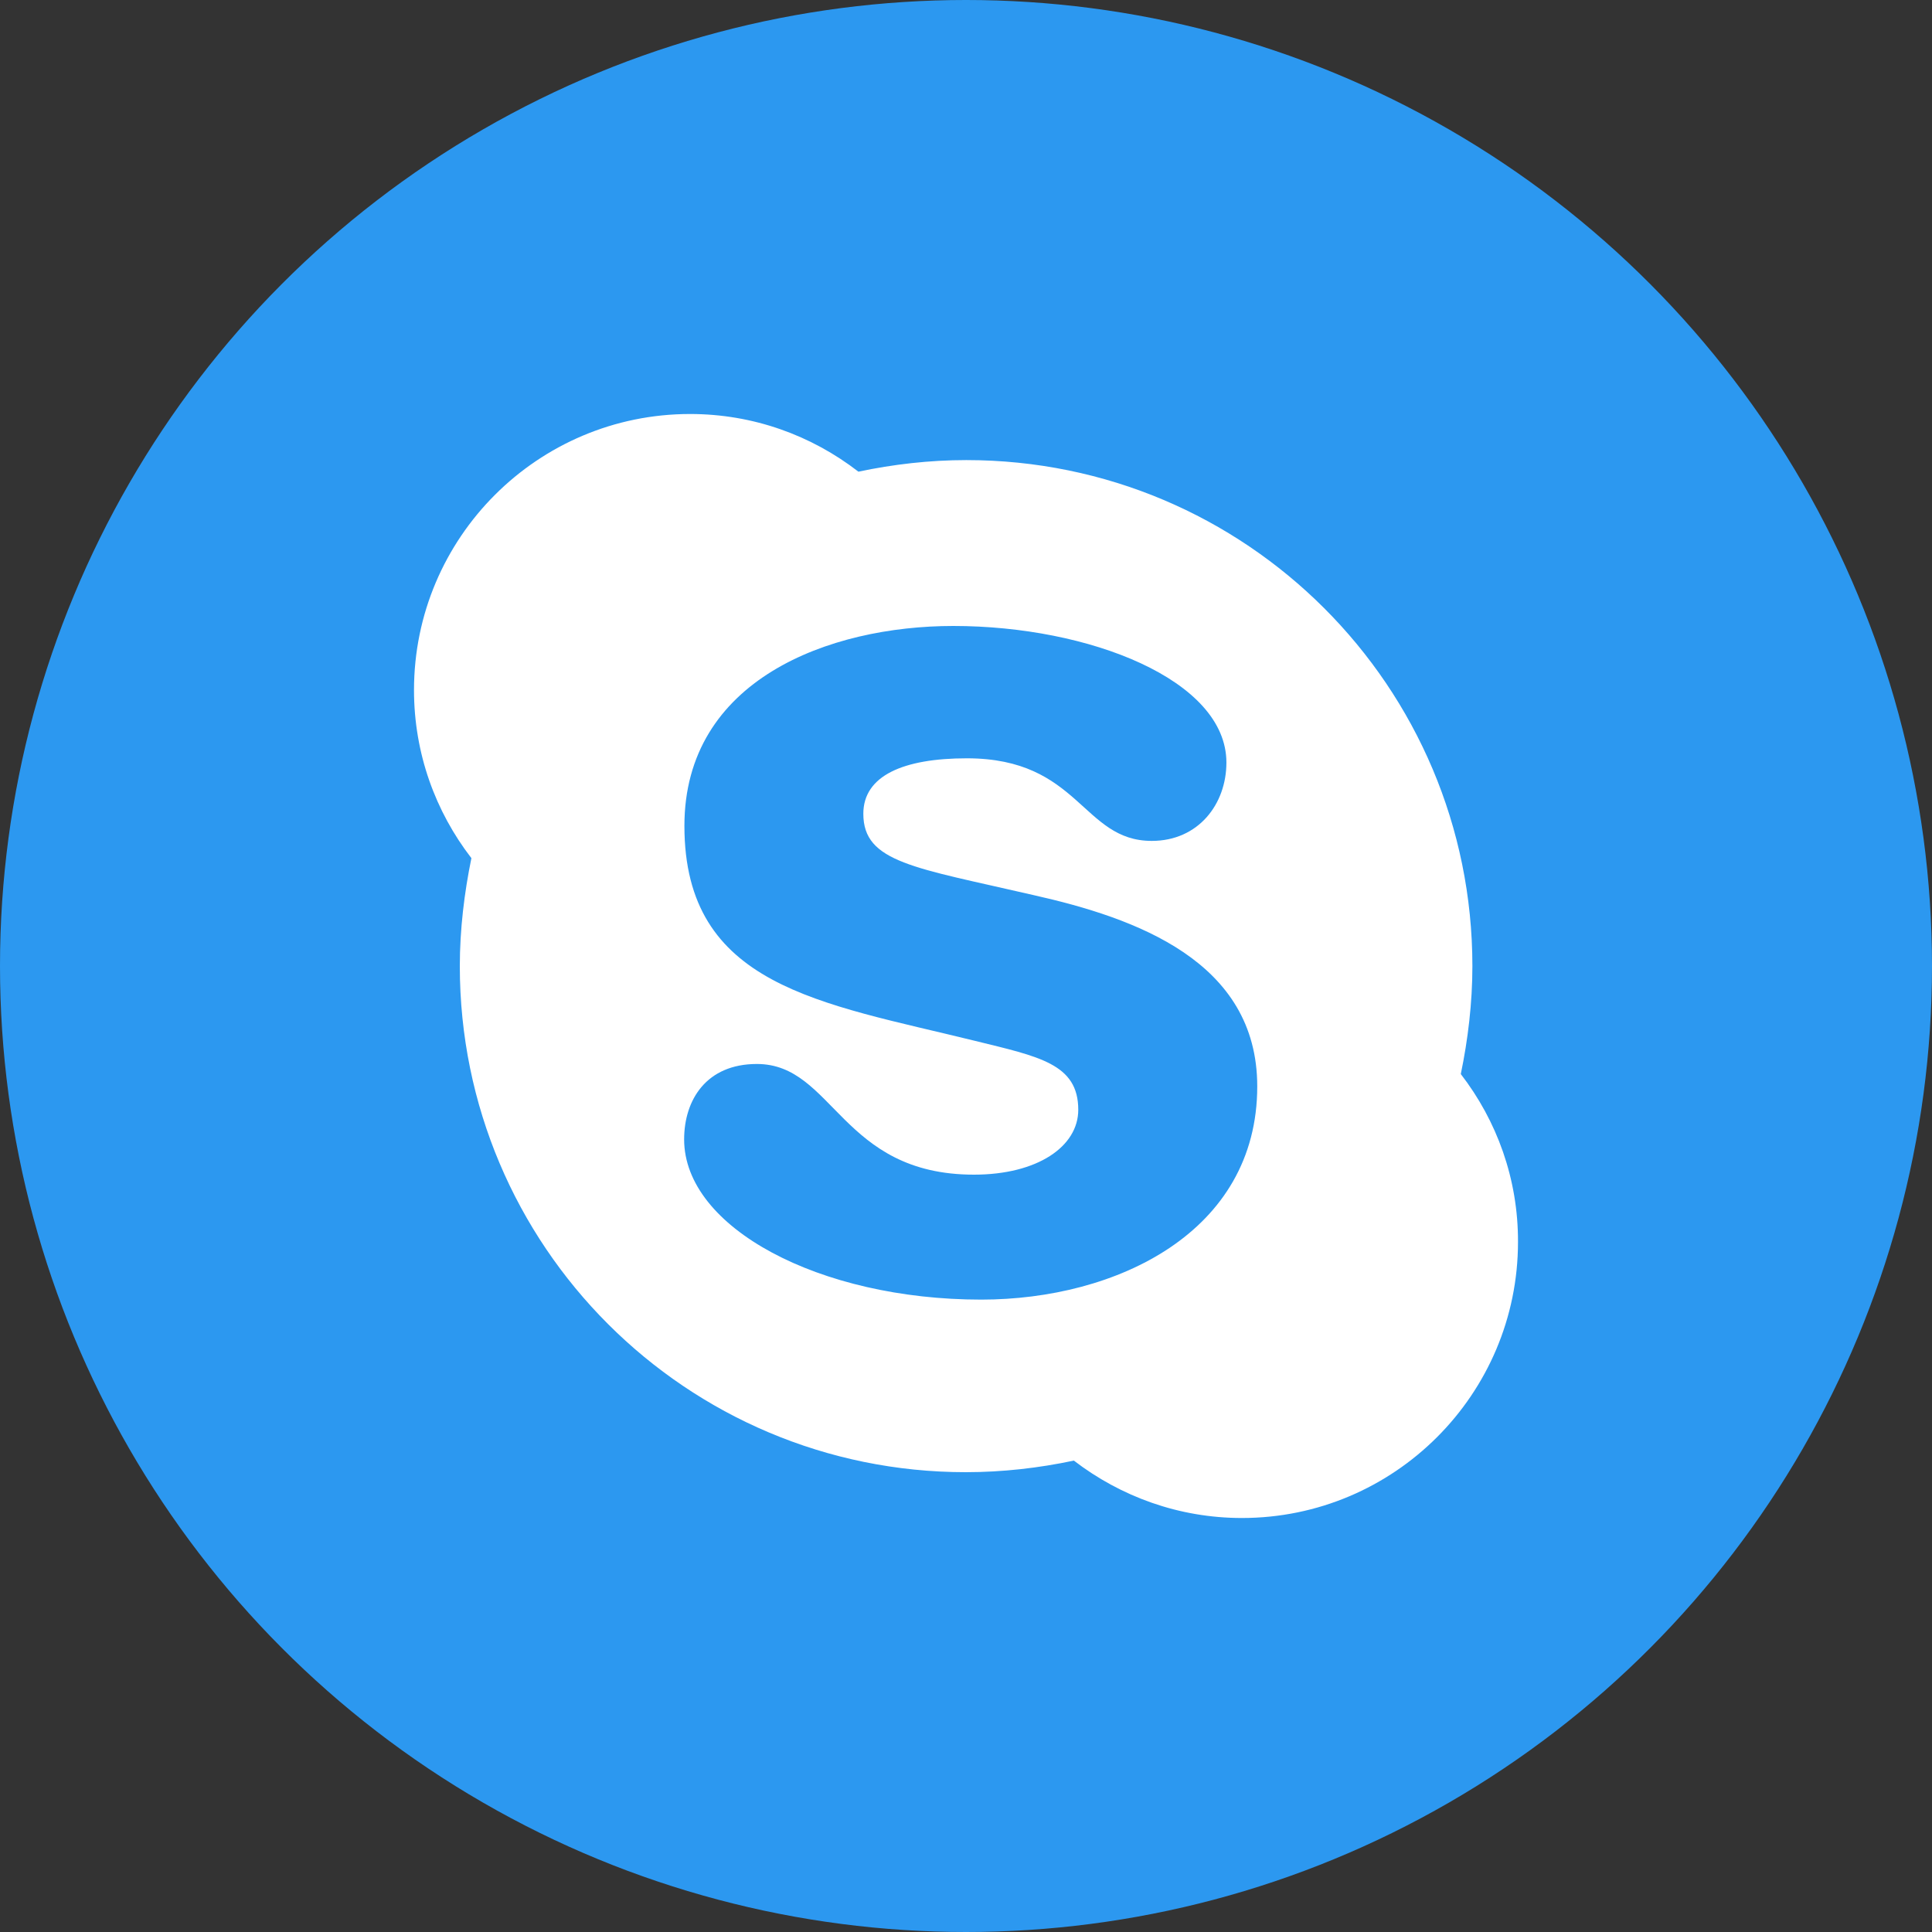
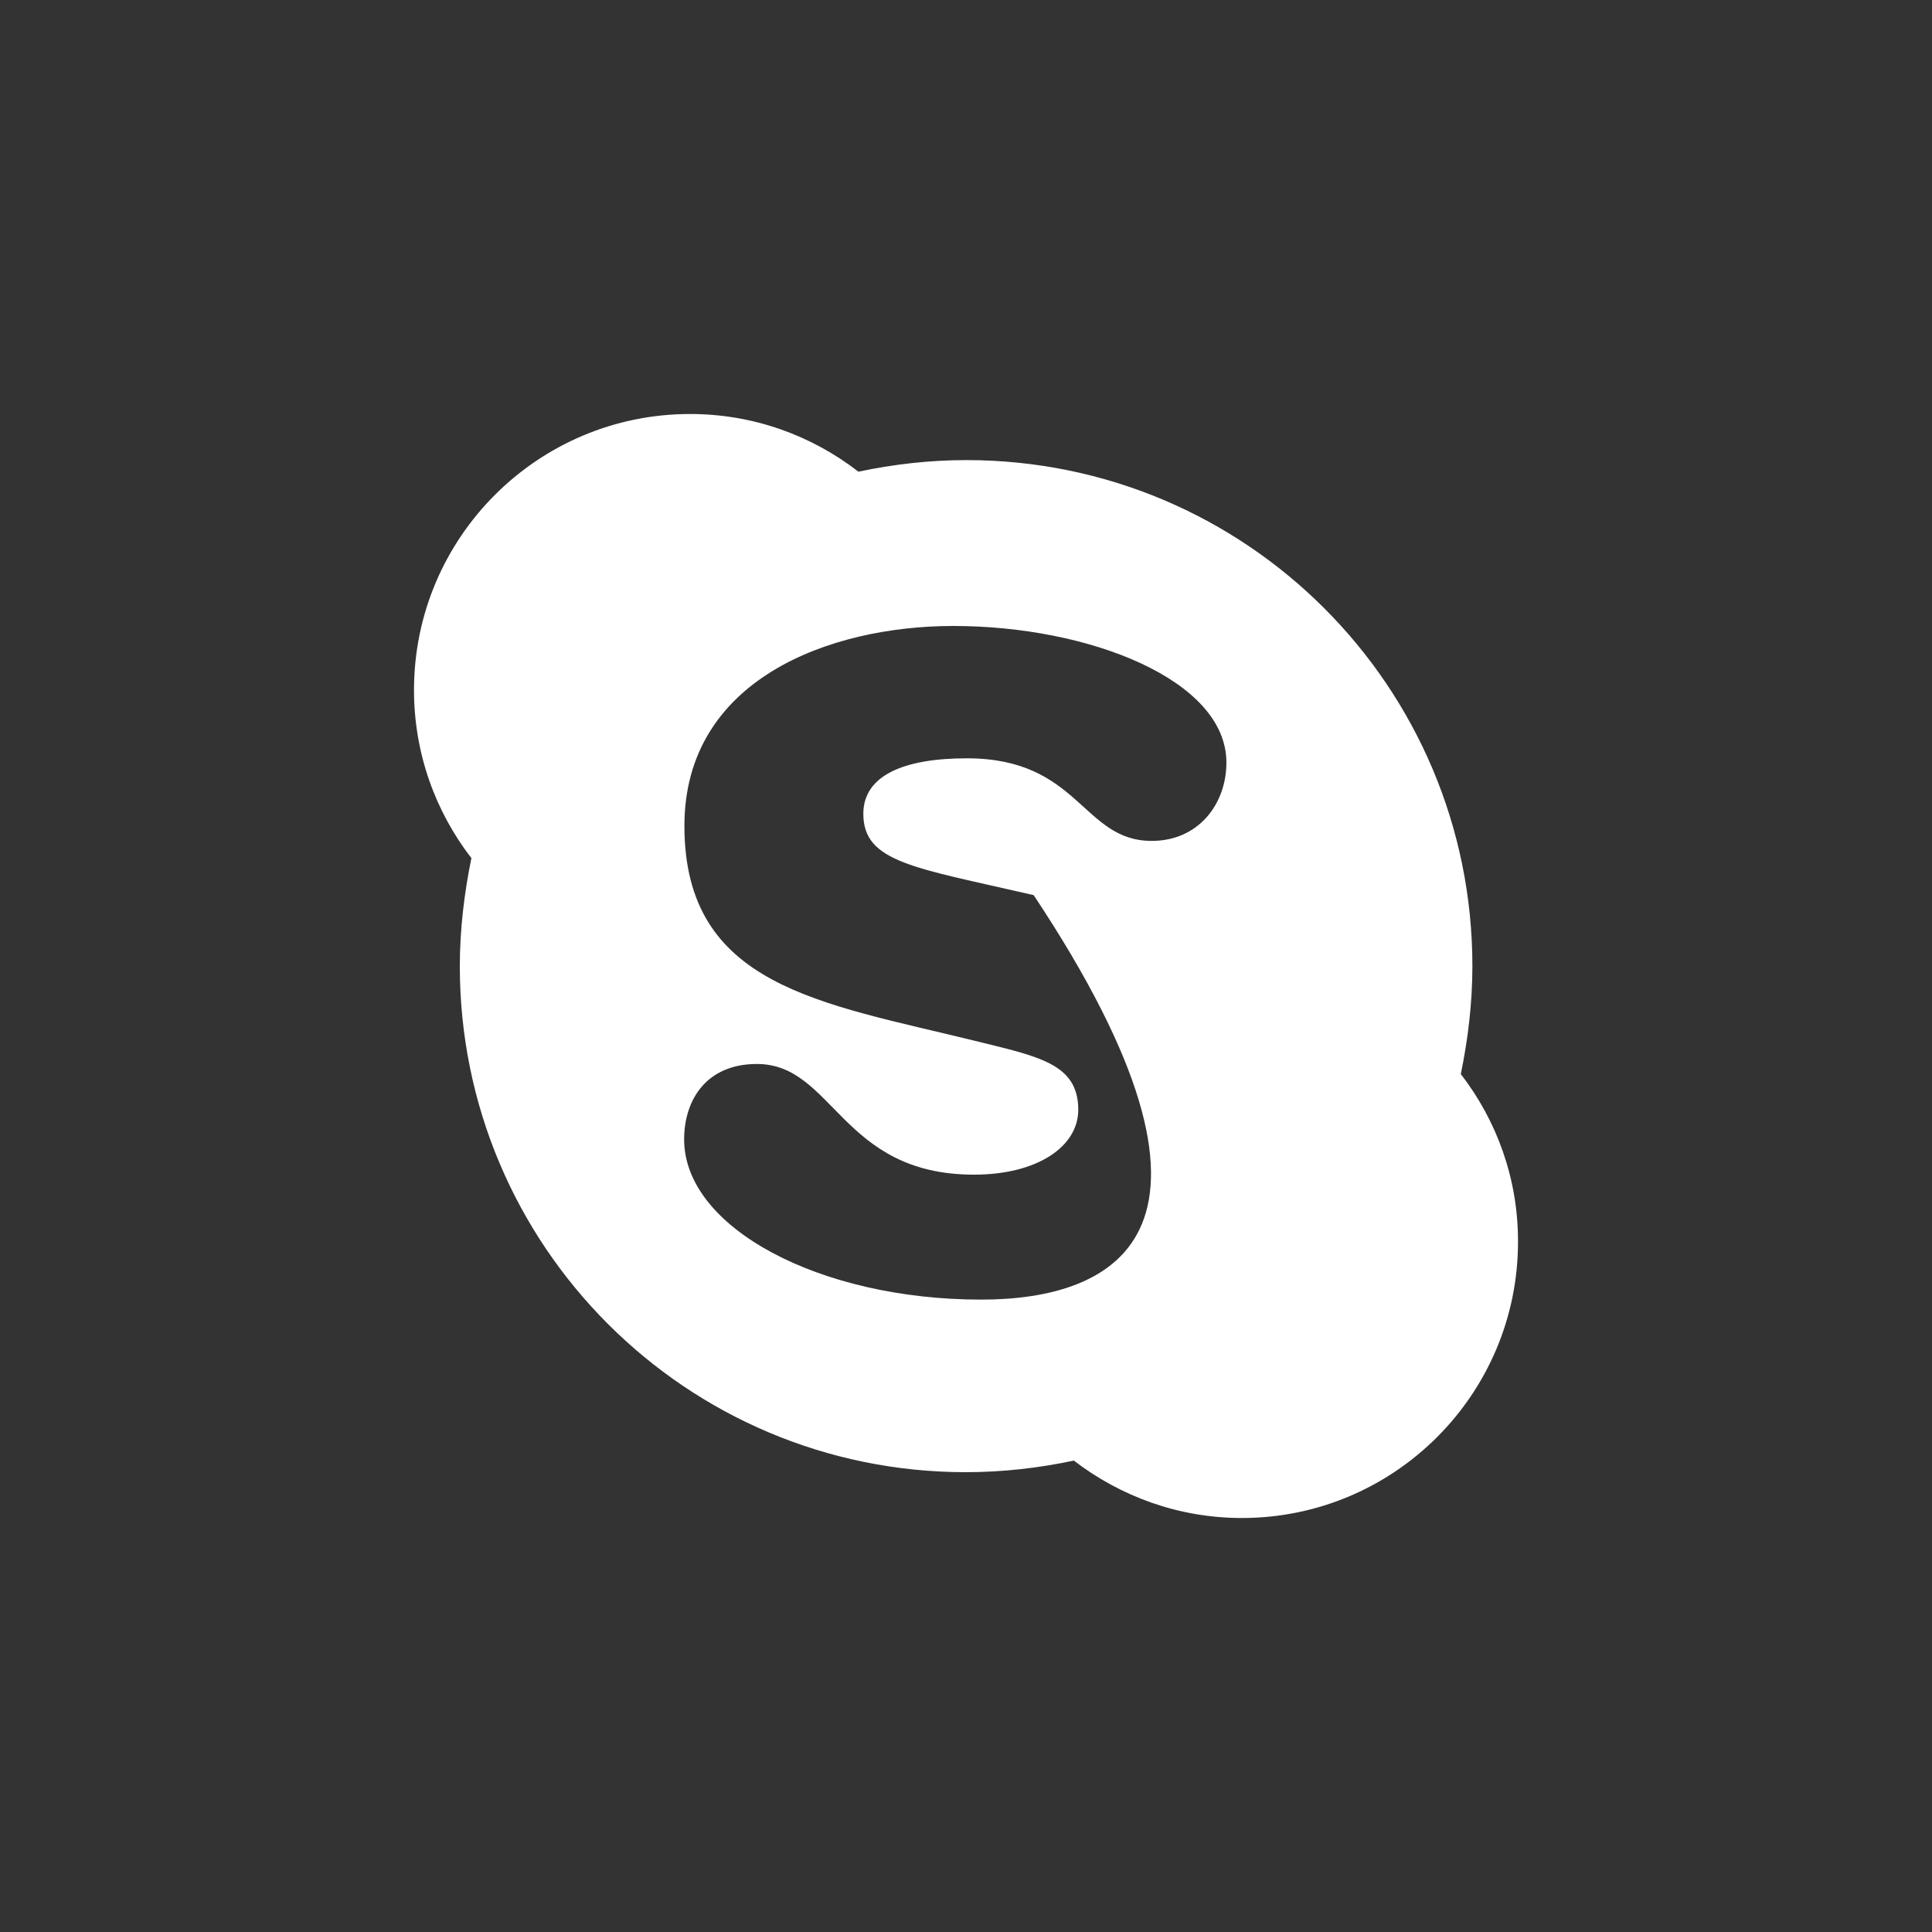
<svg xmlns="http://www.w3.org/2000/svg" width="28" height="28" viewBox="0 0 28 28" fill="none">
  <rect x="0" y="0" width="28" height="28" fill="#333333" stroke="none" />
-   <circle cx="14" cy="14" r="14" fill="#2C98F0" />
-   <path d="M21.171 15.566C21.275 15.066 21.339 14.534 21.339 14.002C21.339 9.947 18.056 6.668 14.005 6.668C13.473 6.668 12.944 6.729 12.441 6.836C11.762 6.311 10.919 6 10.001 6C7.793 6 6 7.793 6 10.001C6 10.919 6.311 11.762 6.832 12.437C6.729 12.937 6.664 13.47 6.664 14.002C6.664 18.056 9.947 21.336 13.998 21.336C14.53 21.336 15.059 21.275 15.563 21.168C16.242 21.689 17.085 22 17.999 22C20.207 22 22 20.207 22 17.999C22.003 17.085 21.693 16.242 21.171 15.566ZM14.22 18.835C11.876 18.835 9.915 17.792 9.915 16.513C9.915 15.941 10.237 15.42 10.969 15.42C12.084 15.42 12.187 17.024 14.116 17.024C15.034 17.024 15.627 16.617 15.627 16.084C15.627 15.416 15.056 15.313 14.127 15.084C11.894 14.534 9.919 14.298 9.919 11.969C9.919 9.854 12.012 9.072 13.816 9.072C15.784 9.072 17.774 9.854 17.774 11.051C17.774 11.655 17.367 12.187 16.692 12.187C15.681 12.187 15.649 10.99 14.012 10.99C13.094 10.99 12.512 11.241 12.512 11.794C12.512 12.502 13.255 12.573 14.981 12.973C16.459 13.305 18.221 13.93 18.221 15.745C18.221 17.856 16.181 18.835 14.22 18.835Z" fill="white" />
+   <path d="M21.171 15.566C21.275 15.066 21.339 14.534 21.339 14.002C21.339 9.947 18.056 6.668 14.005 6.668C13.473 6.668 12.944 6.729 12.441 6.836C11.762 6.311 10.919 6 10.001 6C7.793 6 6 7.793 6 10.001C6 10.919 6.311 11.762 6.832 12.437C6.729 12.937 6.664 13.47 6.664 14.002C6.664 18.056 9.947 21.336 13.998 21.336C14.53 21.336 15.059 21.275 15.563 21.168C16.242 21.689 17.085 22 17.999 22C20.207 22 22 20.207 22 17.999C22.003 17.085 21.693 16.242 21.171 15.566ZM14.22 18.835C11.876 18.835 9.915 17.792 9.915 16.513C9.915 15.941 10.237 15.42 10.969 15.42C12.084 15.42 12.187 17.024 14.116 17.024C15.034 17.024 15.627 16.617 15.627 16.084C15.627 15.416 15.056 15.313 14.127 15.084C11.894 14.534 9.919 14.298 9.919 11.969C9.919 9.854 12.012 9.072 13.816 9.072C15.784 9.072 17.774 9.854 17.774 11.051C17.774 11.655 17.367 12.187 16.692 12.187C15.681 12.187 15.649 10.99 14.012 10.99C13.094 10.99 12.512 11.241 12.512 11.794C12.512 12.502 13.255 12.573 14.981 12.973C18.221 17.856 16.181 18.835 14.22 18.835Z" fill="white" />
</svg>